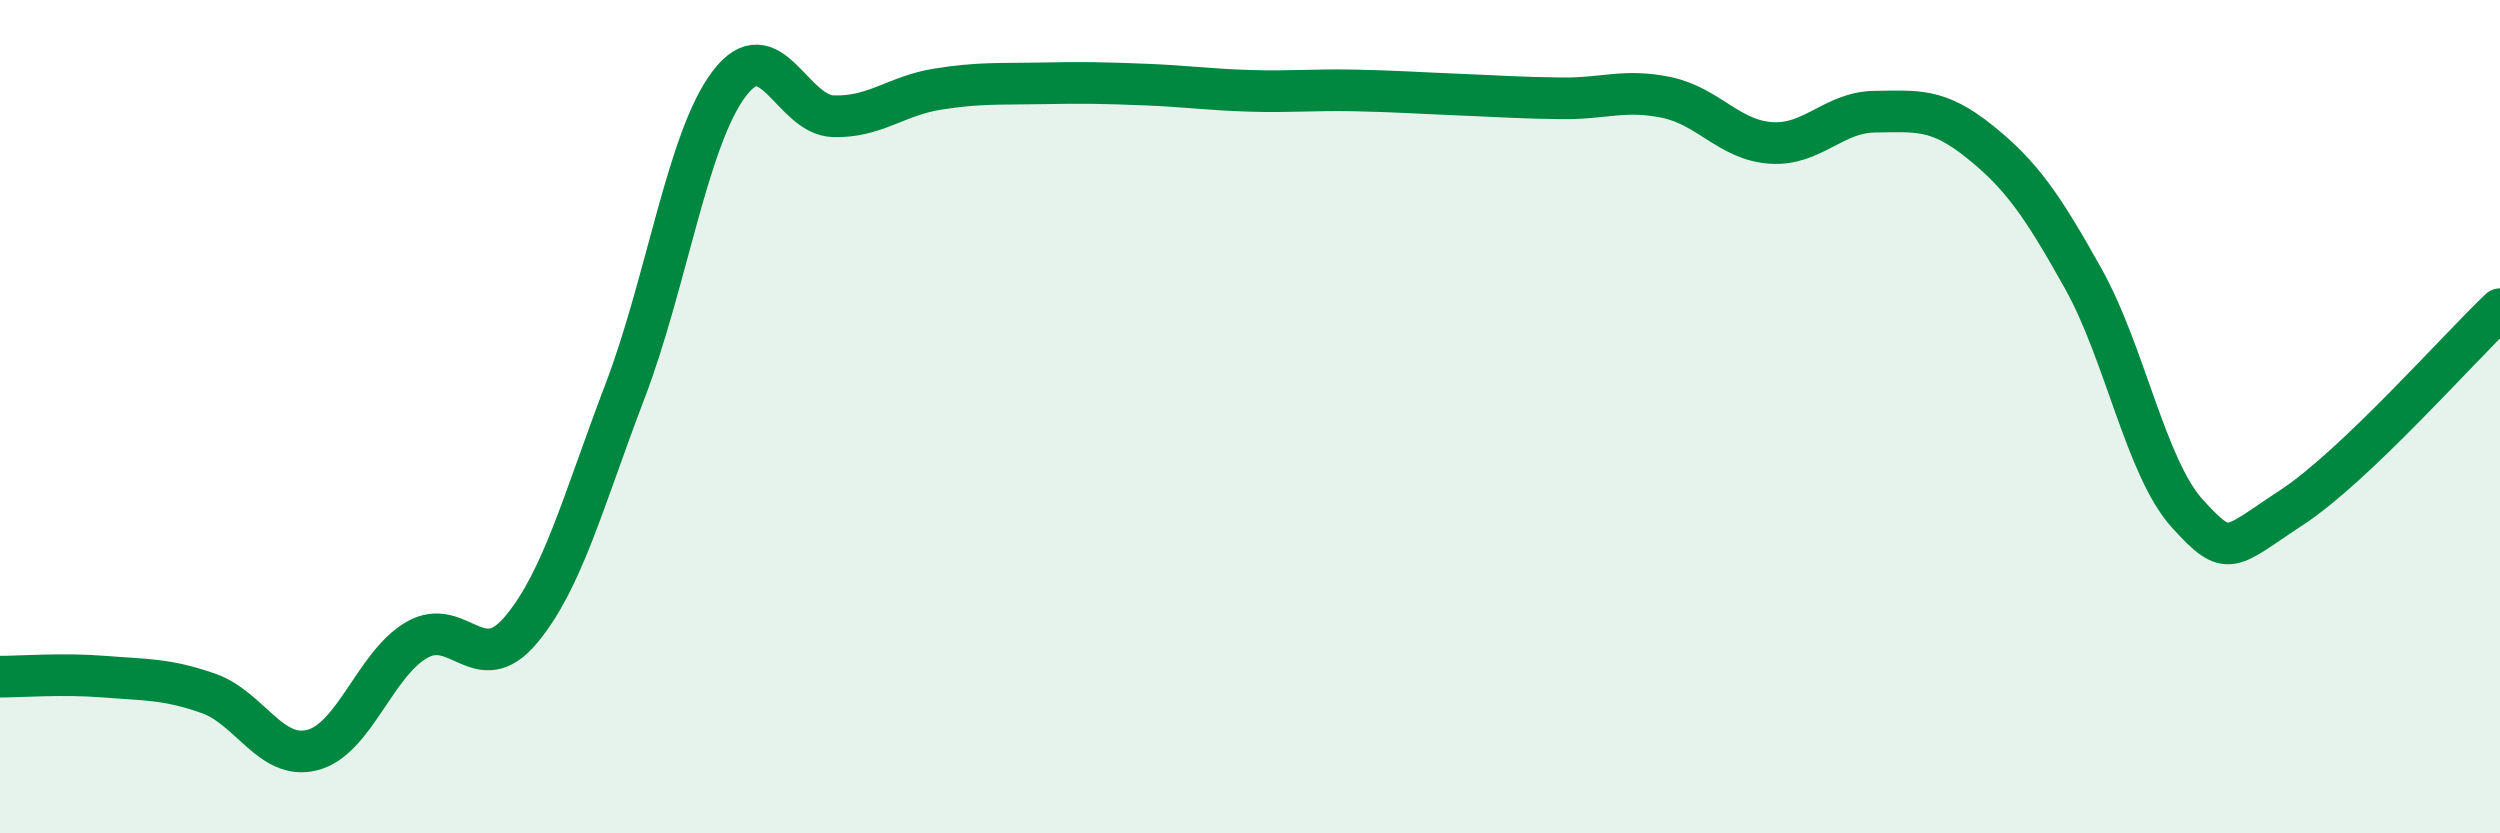
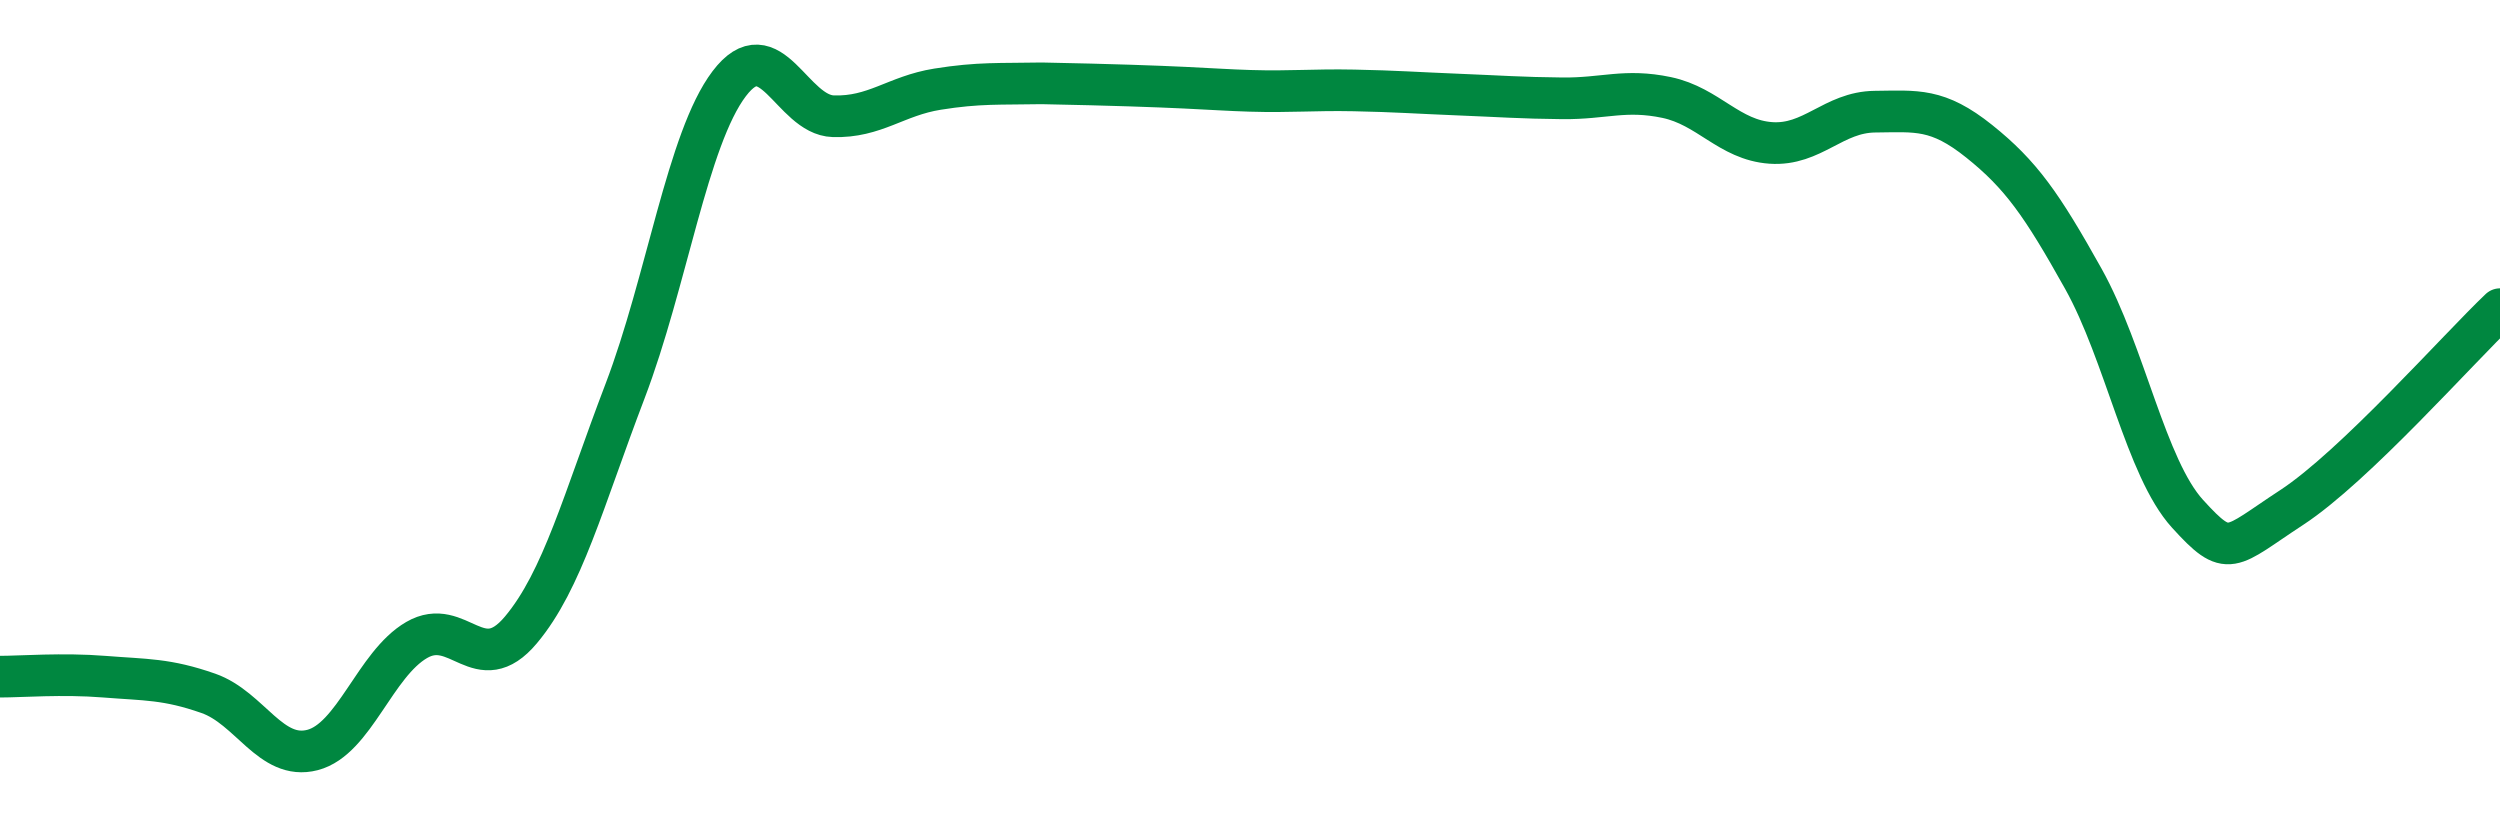
<svg xmlns="http://www.w3.org/2000/svg" width="60" height="20" viewBox="0 0 60 20">
-   <path d="M 0,16.24 C 0.5,16.24 1.5,16.16 2.5,16.24 C 3.5,16.32 4,16.29 5,16.64 C 6,16.99 6.5,18.26 7.5,18 C 8.5,17.74 9,15.94 10,15.36 C 11,14.78 11.5,16.31 12.5,15.12 C 13.5,13.93 14,12.01 15,9.39 C 16,6.77 16.5,3.33 17.5,2.01 C 18.5,0.69 19,2.76 20,2.79 C 21,2.82 21.5,2.3 22.5,2.14 C 23.5,1.98 24,2.02 25,2 C 26,1.98 26.5,1.99 27.5,2.03 C 28.5,2.07 29,2.15 30,2.18 C 31,2.21 31.5,2.15 32.5,2.17 C 33.5,2.19 34,2.23 35,2.27 C 36,2.31 36.5,2.35 37.5,2.36 C 38.5,2.37 39,2.13 40,2.34 C 41,2.55 41.5,3.36 42.5,3.43 C 43.5,3.5 44,2.69 45,2.68 C 46,2.67 46.5,2.59 47.5,3.39 C 48.5,4.19 49,4.9 50,6.69 C 51,8.48 51.5,11.23 52.5,12.33 C 53.5,13.43 53.5,13.16 55,12.18 C 56.5,11.2 59,8.37 60,7.42L60 20L0 20Z" fill="#008740" opacity="0.1" stroke-linecap="round" stroke-linejoin="round" />
-   <path d="M 0,16.24 C 0.5,16.24 1.5,16.16 2.5,16.24 C 3.5,16.32 4,16.29 5,16.64 C 6,16.99 6.5,18.26 7.5,18 C 8.5,17.74 9,15.94 10,15.36 C 11,14.78 11.5,16.31 12.5,15.12 C 13.5,13.93 14,12.01 15,9.39 C 16,6.77 16.5,3.33 17.5,2.01 C 18.5,0.69 19,2.76 20,2.79 C 21,2.82 21.5,2.3 22.5,2.14 C 23.5,1.98 24,2.02 25,2 C 26,1.98 26.5,1.99 27.5,2.03 C 28.5,2.07 29,2.15 30,2.18 C 31,2.21 31.5,2.15 32.5,2.17 C 33.5,2.19 34,2.23 35,2.27 C 36,2.31 36.5,2.35 37.5,2.36 C 38.5,2.37 39,2.13 40,2.34 C 41,2.55 41.5,3.36 42.5,3.43 C 43.5,3.5 44,2.69 45,2.68 C 46,2.67 46.5,2.59 47.5,3.39 C 48.5,4.19 49,4.9 50,6.69 C 51,8.48 51.5,11.23 52.5,12.33 C 53.5,13.43 53.5,13.16 55,12.18 C 56.5,11.2 59,8.37 60,7.42" stroke="#008740" stroke-width="1" fill="none" stroke-linecap="round" stroke-linejoin="round" />
+   <path d="M 0,16.24 C 0.5,16.24 1.5,16.16 2.5,16.24 C 3.5,16.32 4,16.29 5,16.64 C 6,16.99 6.5,18.26 7.5,18 C 8.5,17.74 9,15.94 10,15.36 C 11,14.78 11.5,16.31 12.5,15.12 C 13.5,13.93 14,12.01 15,9.39 C 16,6.77 16.5,3.33 17.5,2.01 C 18.5,0.69 19,2.76 20,2.79 C 21,2.82 21.5,2.3 22.5,2.14 C 23.5,1.98 24,2.02 25,2 C 28.5,2.07 29,2.15 30,2.18 C 31,2.21 31.5,2.15 32.5,2.17 C 33.5,2.19 34,2.23 35,2.27 C 36,2.31 36.5,2.35 37.5,2.36 C 38.5,2.37 39,2.13 40,2.34 C 41,2.55 41.5,3.36 42.5,3.43 C 43.5,3.5 44,2.69 45,2.68 C 46,2.67 46.5,2.59 47.5,3.39 C 48.5,4.19 49,4.9 50,6.69 C 51,8.48 51.5,11.23 52.5,12.33 C 53.5,13.43 53.5,13.16 55,12.18 C 56.5,11.2 59,8.37 60,7.42" stroke="#008740" stroke-width="1" fill="none" stroke-linecap="round" stroke-linejoin="round" />
</svg>